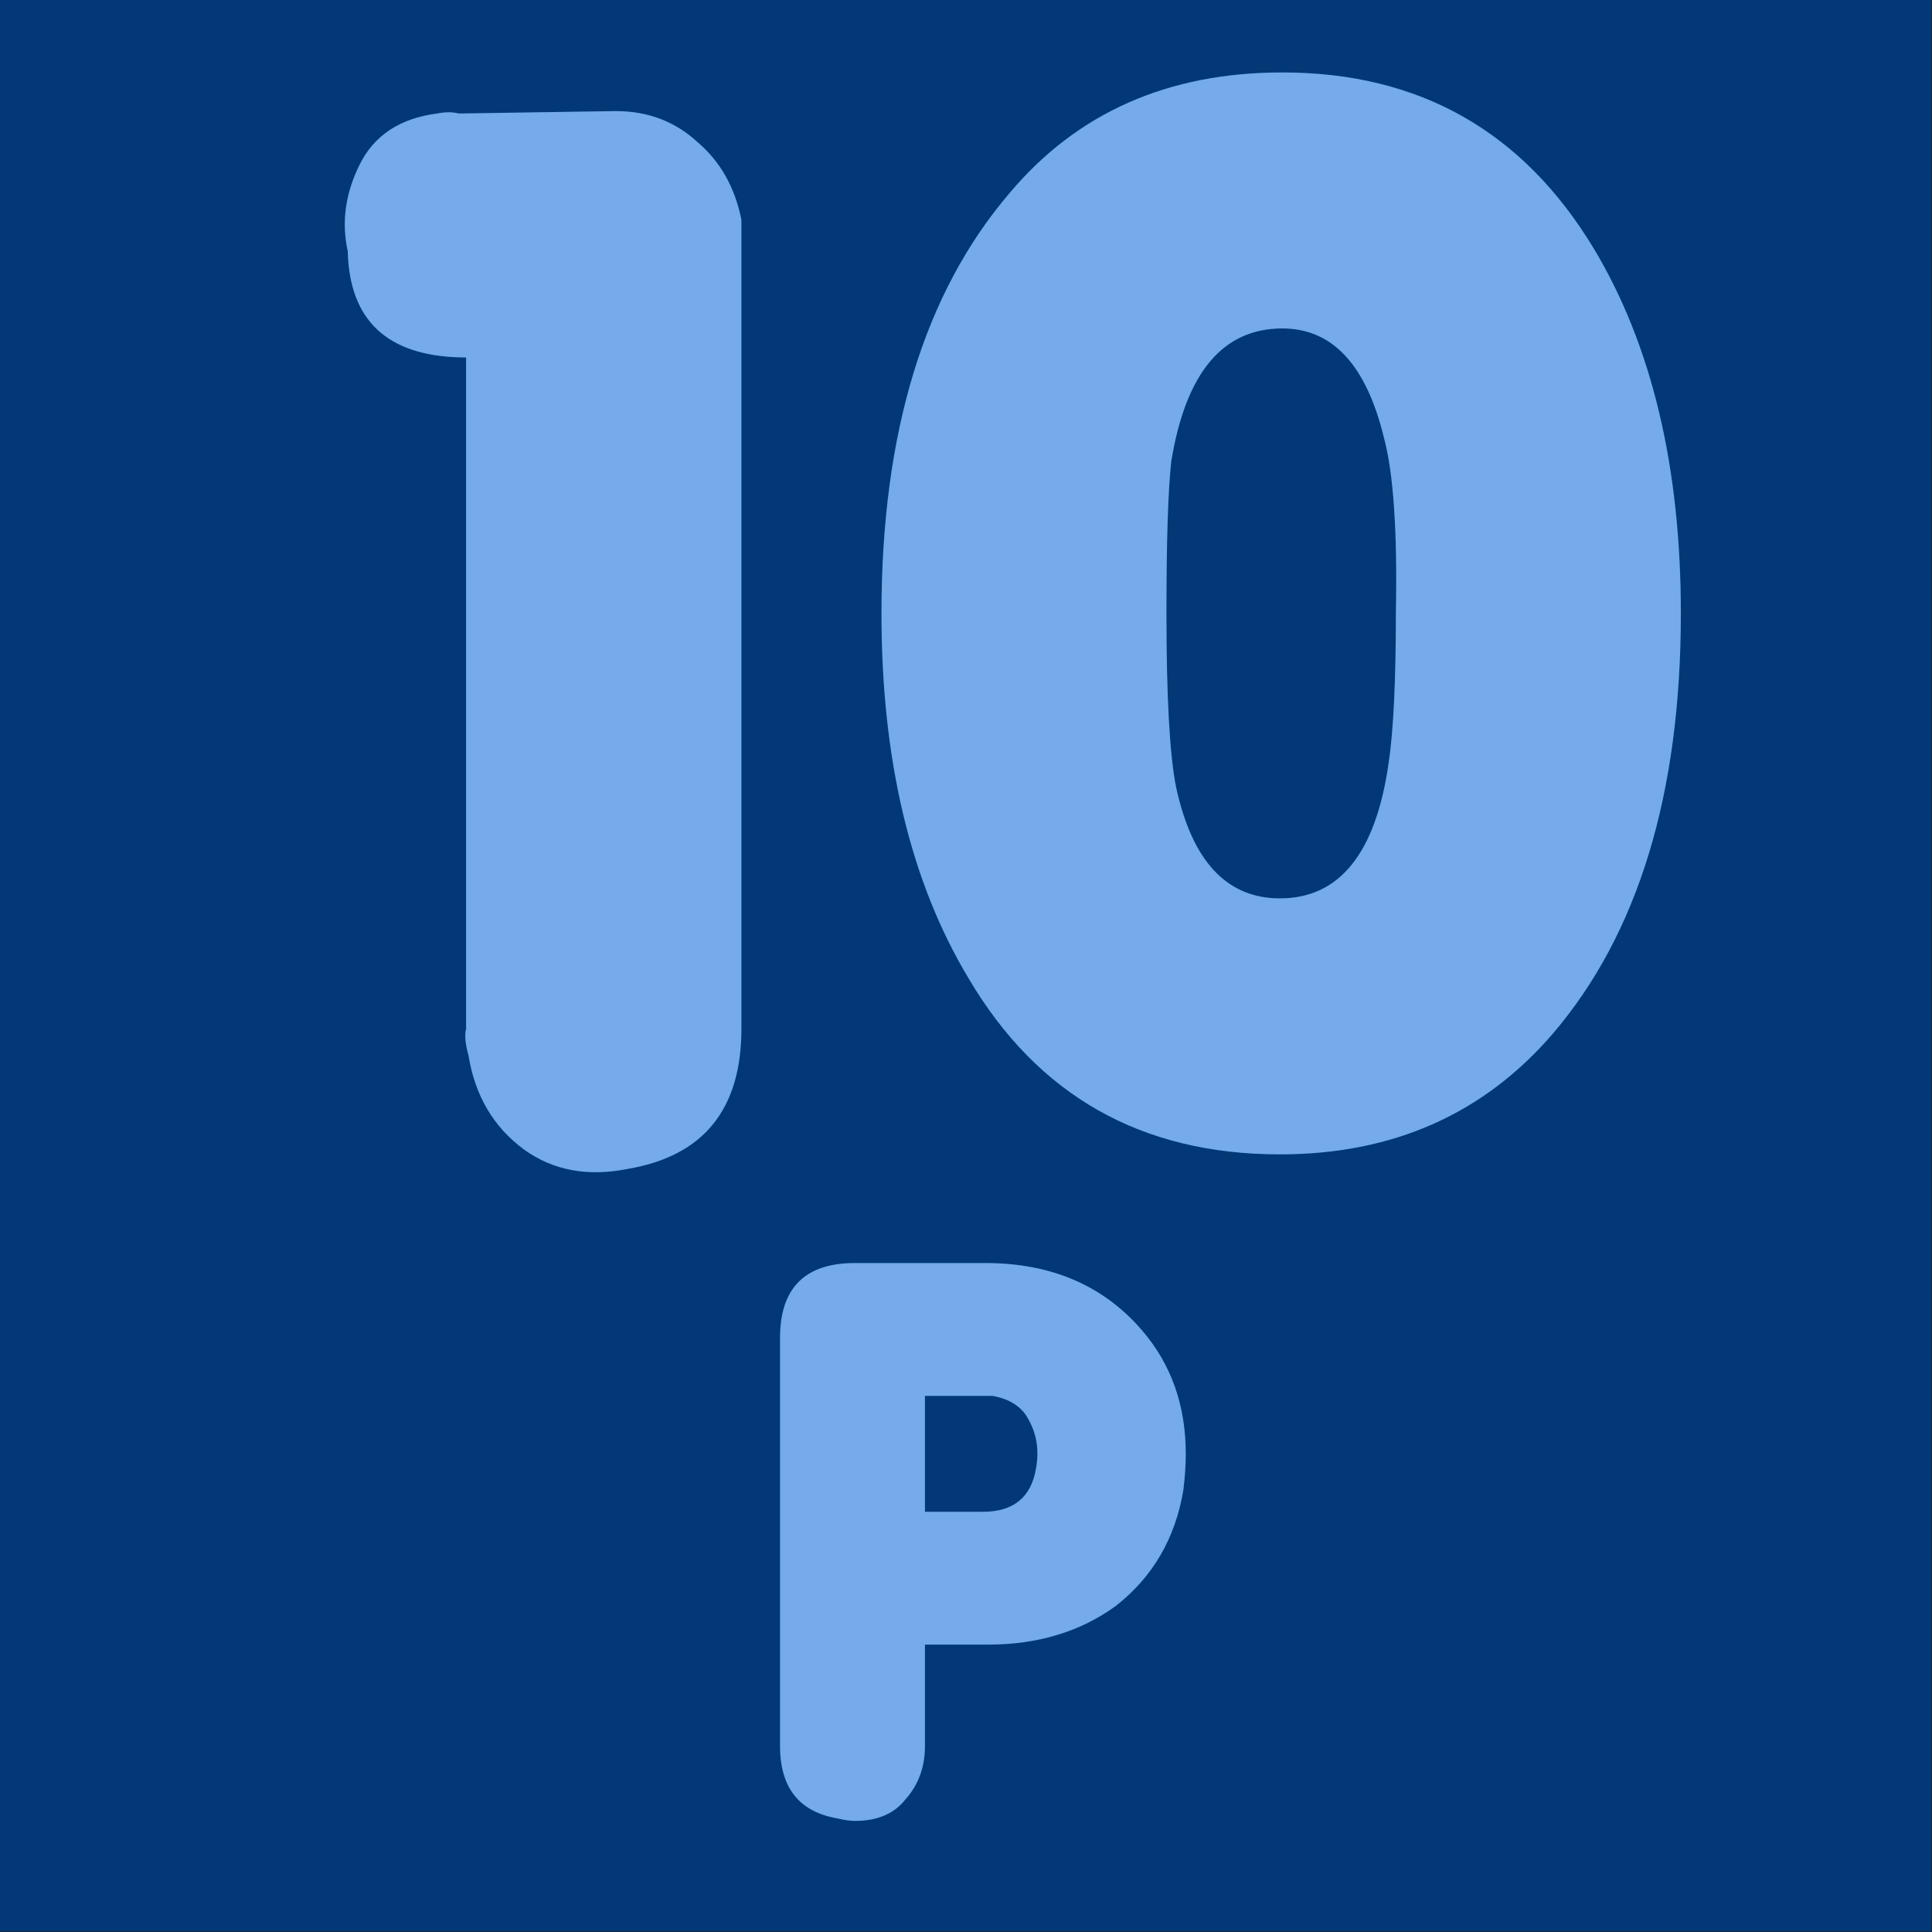
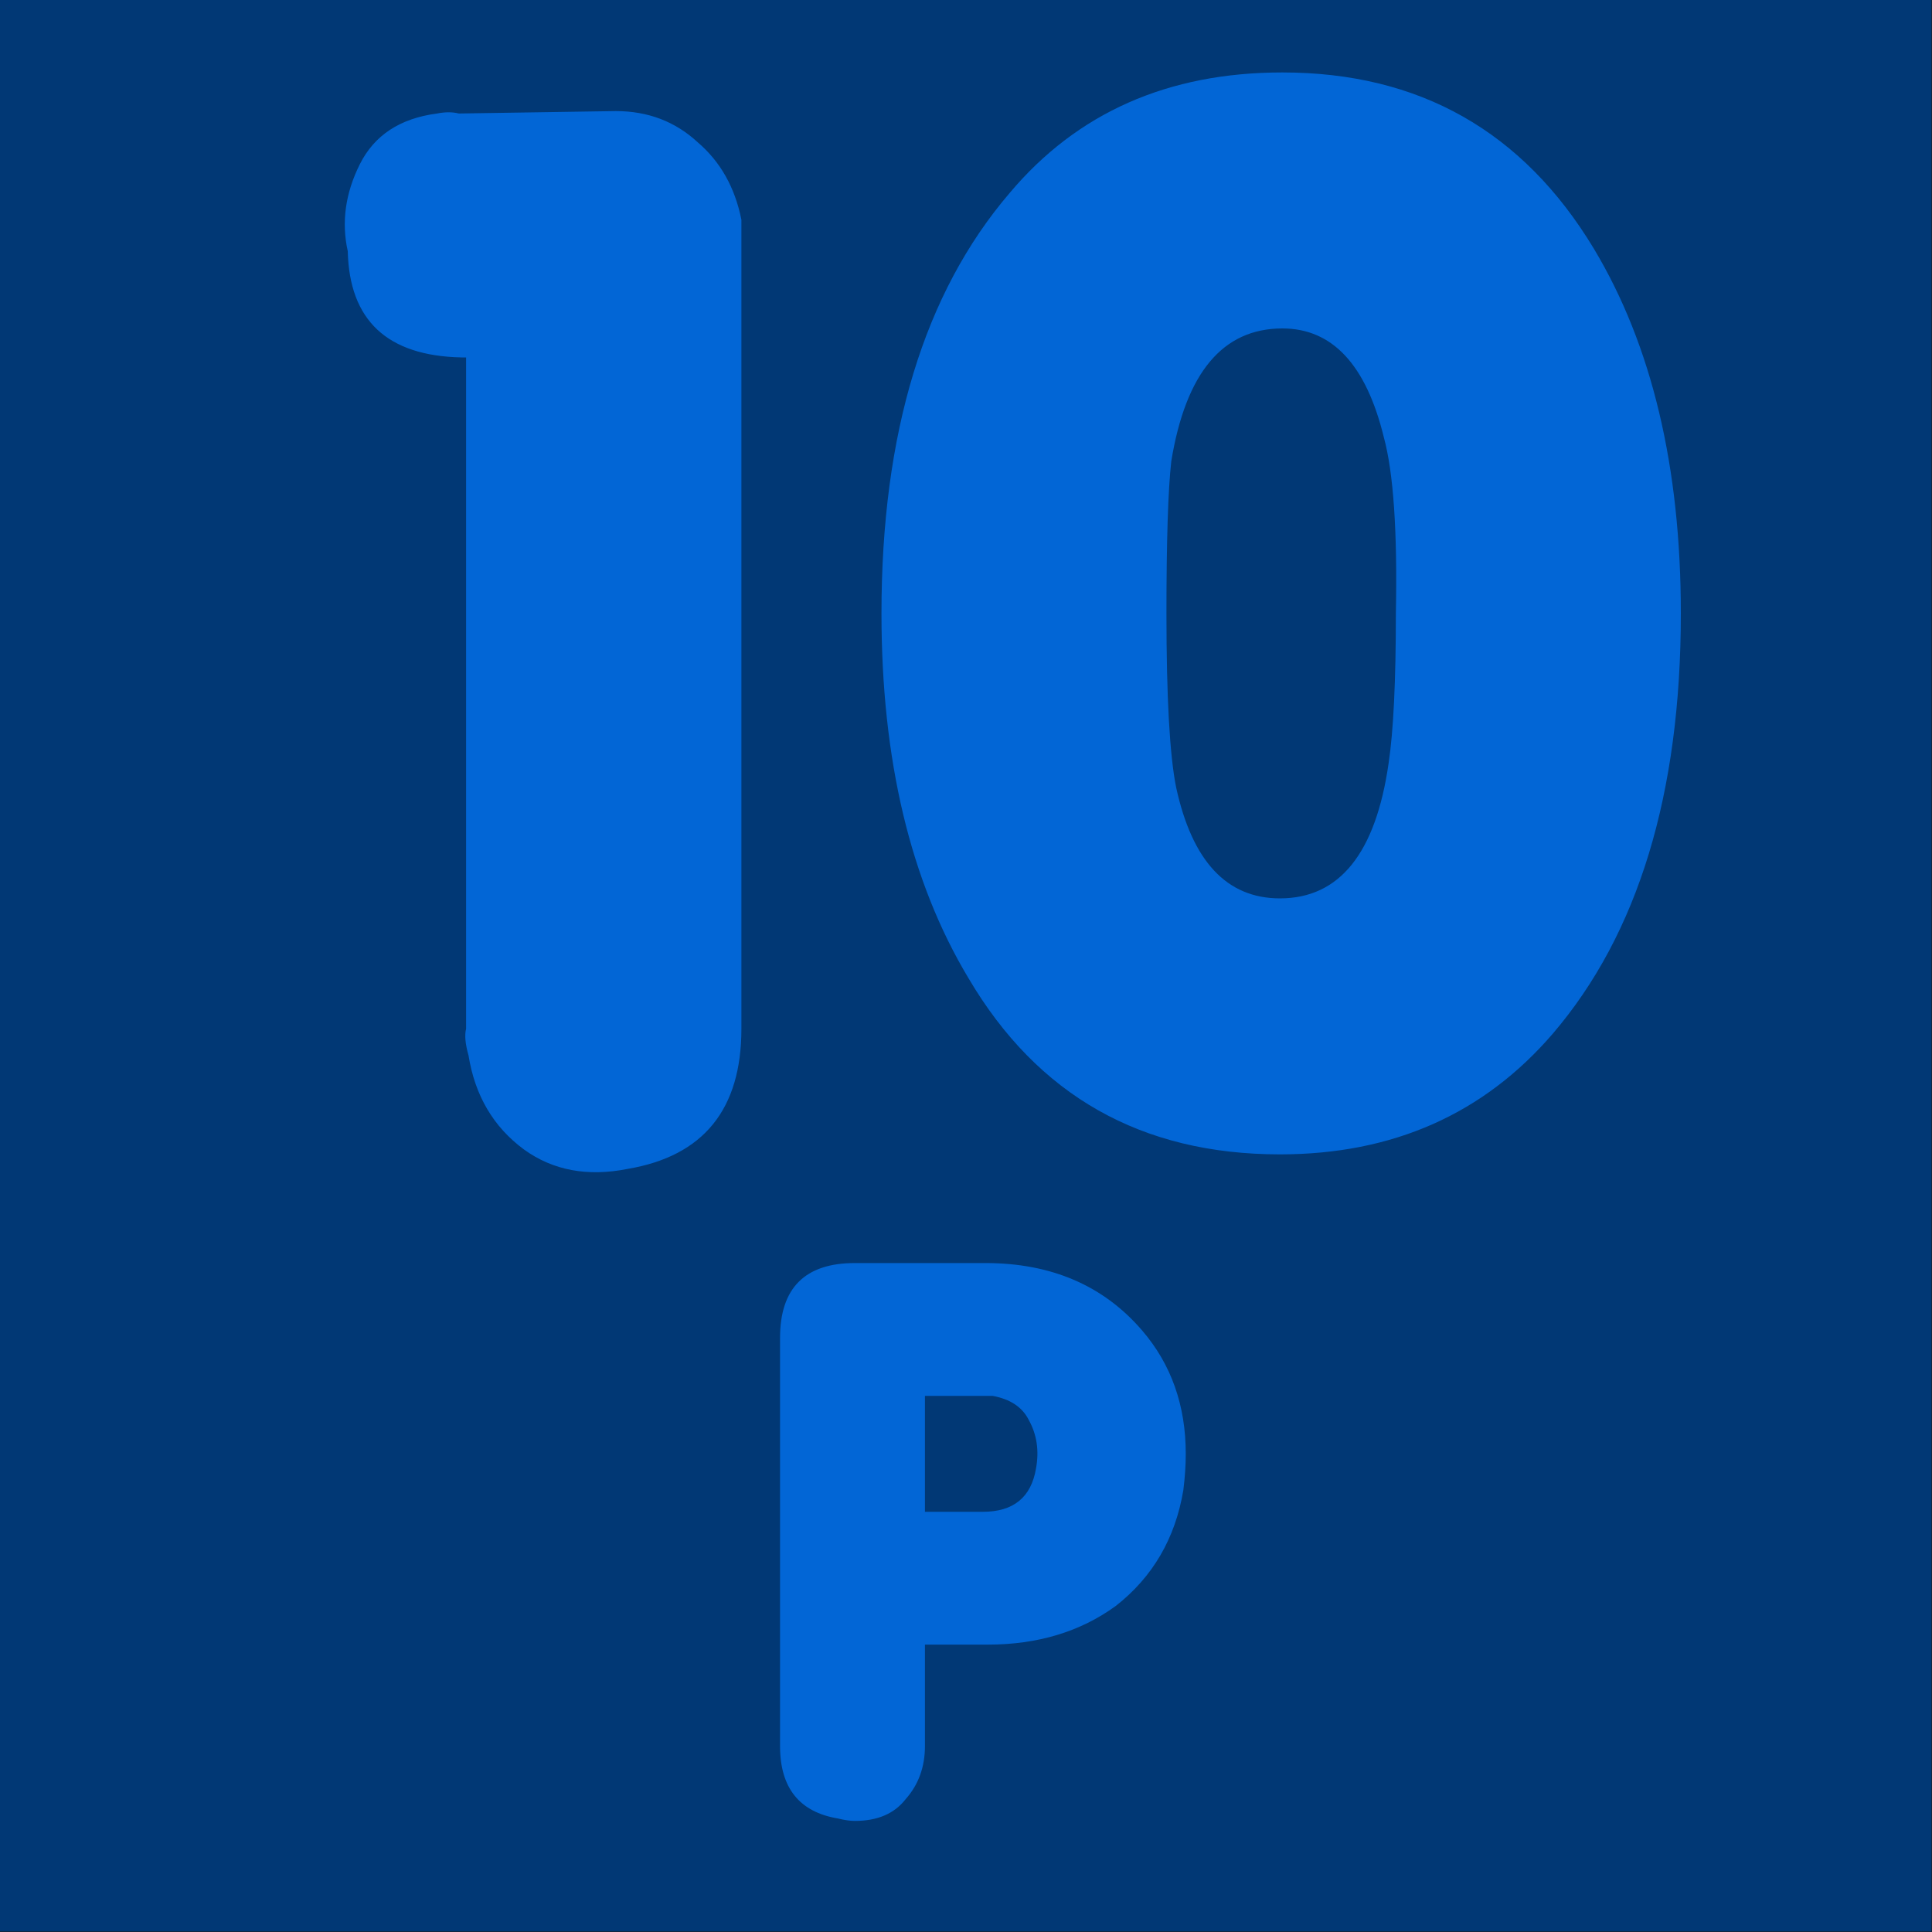
<svg xmlns="http://www.w3.org/2000/svg" id="icoGameOptions-14" image-rendering="auto" baseProfile="basic" version="1.1" x="0px" y="0px" width="40" height="40">
  <rect width="100%" height="100%" fill="#333333" stroke="none" />
  <g id="000----EXPORT-ALL_mcMatchIcon-14-0-10" overflow="visible">
    <g id="0-Comun_SkinColor_skinColor1" transform="matrix(1.333 0 0 1.333 0 0)">
      <path fill="#0266D6" stroke="none" d="M0 0L0 30 30 30 30 0 0 0Z" />
    </g>
    <path fill="#000" fill-opacity=".450" stroke="none" d="M40 0L0 0 0 40 40 40 40 0M20.9 4Q23 1.5 26.55 1.5 30.8 1.5 33 5.15 34.8 8.15 34.8 12.7 34.8 18.3 32.15 21.4 30 23.9 26.5 23.9 22.2 23.9 20.05 20.25 18.25 17.25 18.25 12.7 18.25 7.1 20.9 4M15.35 4.55Q15.35 4.85 15.35 5.05L15.35 21.3Q15.35 23.8 13 24.2 11.75 24.45 10.85 23.8 9.9 23.1 9.7 21.85 9.6 21.5 9.65 21.3L9.65 7.4 9.55 7.4Q7.25 7.35 7.2 5.2 7 4.3 7.45 3.4 7.9 2.5 9.05 2.35 9.3 2.3 9.5 2.35L12.75 2.3Q13.75 2.3 14.45 2.95 15.15 3.55 15.35 4.55M16.15 27.7Q16.15 26.15 17.7 26.15L20.4 26.15Q22.45 26.15 23.65 27.55 24.55 28.6 24.55 30.1 24.55 30.45 24.5 30.85 24.25 32.35 23.1 33.25 22 34.05 20.45 34.05L19.15 34.05 19.15 36.15Q19.15 36.8 18.75 37.25 18.4 37.7 17.7 37.7 17.55 37.7 17.35 37.65 16.15 37.45 16.15 36.15L16.15 27.7M19.15 28.9L19.15 31.3 20.35 31.3Q21.3 31.3 21.45 30.4 21.55 29.85 21.3 29.4 21.1 29 20.55 28.9 20.45 28.9 20.35 28.9L19.15 28.9M28.65 9.05Q28.1 6.8 26.55 6.8 24.7 6.8 24.25 9.55 24.15 10.45 24.15 12.7 24.15 15.3 24.35 16.3 24.85 18.6 26.5 18.6 28.35 18.6 28.75 15.8 28.9 14.8 28.9 12.7 28.95 10.15 28.65 9.05Z" />
-     <path fill="#FFF" fill-opacity=".450" stroke="none" d="M17.7 26.15Q16.15 26.15 16.15 27.7L16.15 36.15Q16.15 37.45 17.35 37.65 17.55 37.7 17.7 37.7 18.4 37.7 18.75 37.25 19.15 36.8 19.15 36.15L19.15 34.05 20.45 34.05Q22 34.05 23.1 33.25 24.25 32.35 24.5 30.85 24.55 30.45 24.55 30.1 24.55 28.6 23.65 27.55 22.45 26.15 20.4 26.15L17.7 26.15M19.15 31.3L19.15 28.9 20.35 28.9Q20.45 28.9 20.55 28.9 21.1 29 21.3 29.4 21.55 29.85 21.45 30.4 21.3 31.3 20.35 31.3L19.15 31.3M15.35 5.05Q15.35 4.85 15.35 4.55 15.15 3.55 14.45 2.95 13.75 2.3 12.75 2.3L9.5 2.35Q9.3 2.3 9.05 2.35 7.9 2.5 7.45 3.4 7 4.3 7.2 5.2 7.25 7.35 9.55 7.4L9.65 7.4 9.65 21.3Q9.6 21.5 9.7 21.85 9.9 23.1 10.85 23.8 11.75 24.45 13 24.2 15.35 23.8 15.35 21.3L15.35 5.05M26.55 1.5Q23 1.5 20.9 4 18.25 7.1 18.25 12.7 18.25 17.25 20.05 20.25 22.2 23.9 26.5 23.9 30 23.9 32.15 21.4 34.8 18.3 34.8 12.7 34.8 8.15 33 5.15 30.8 1.5 26.55 1.5M26.55 6.8Q28.1 6.8 28.65 9.05 28.95 10.15 28.9 12.7 28.9 14.8 28.75 15.8 28.35 18.6 26.5 18.6 24.85 18.6 24.35 16.3 24.15 15.3 24.15 12.7 24.15 10.45 24.25 9.55 24.7 6.8 26.55 6.8Z" />
  </g>
</svg>